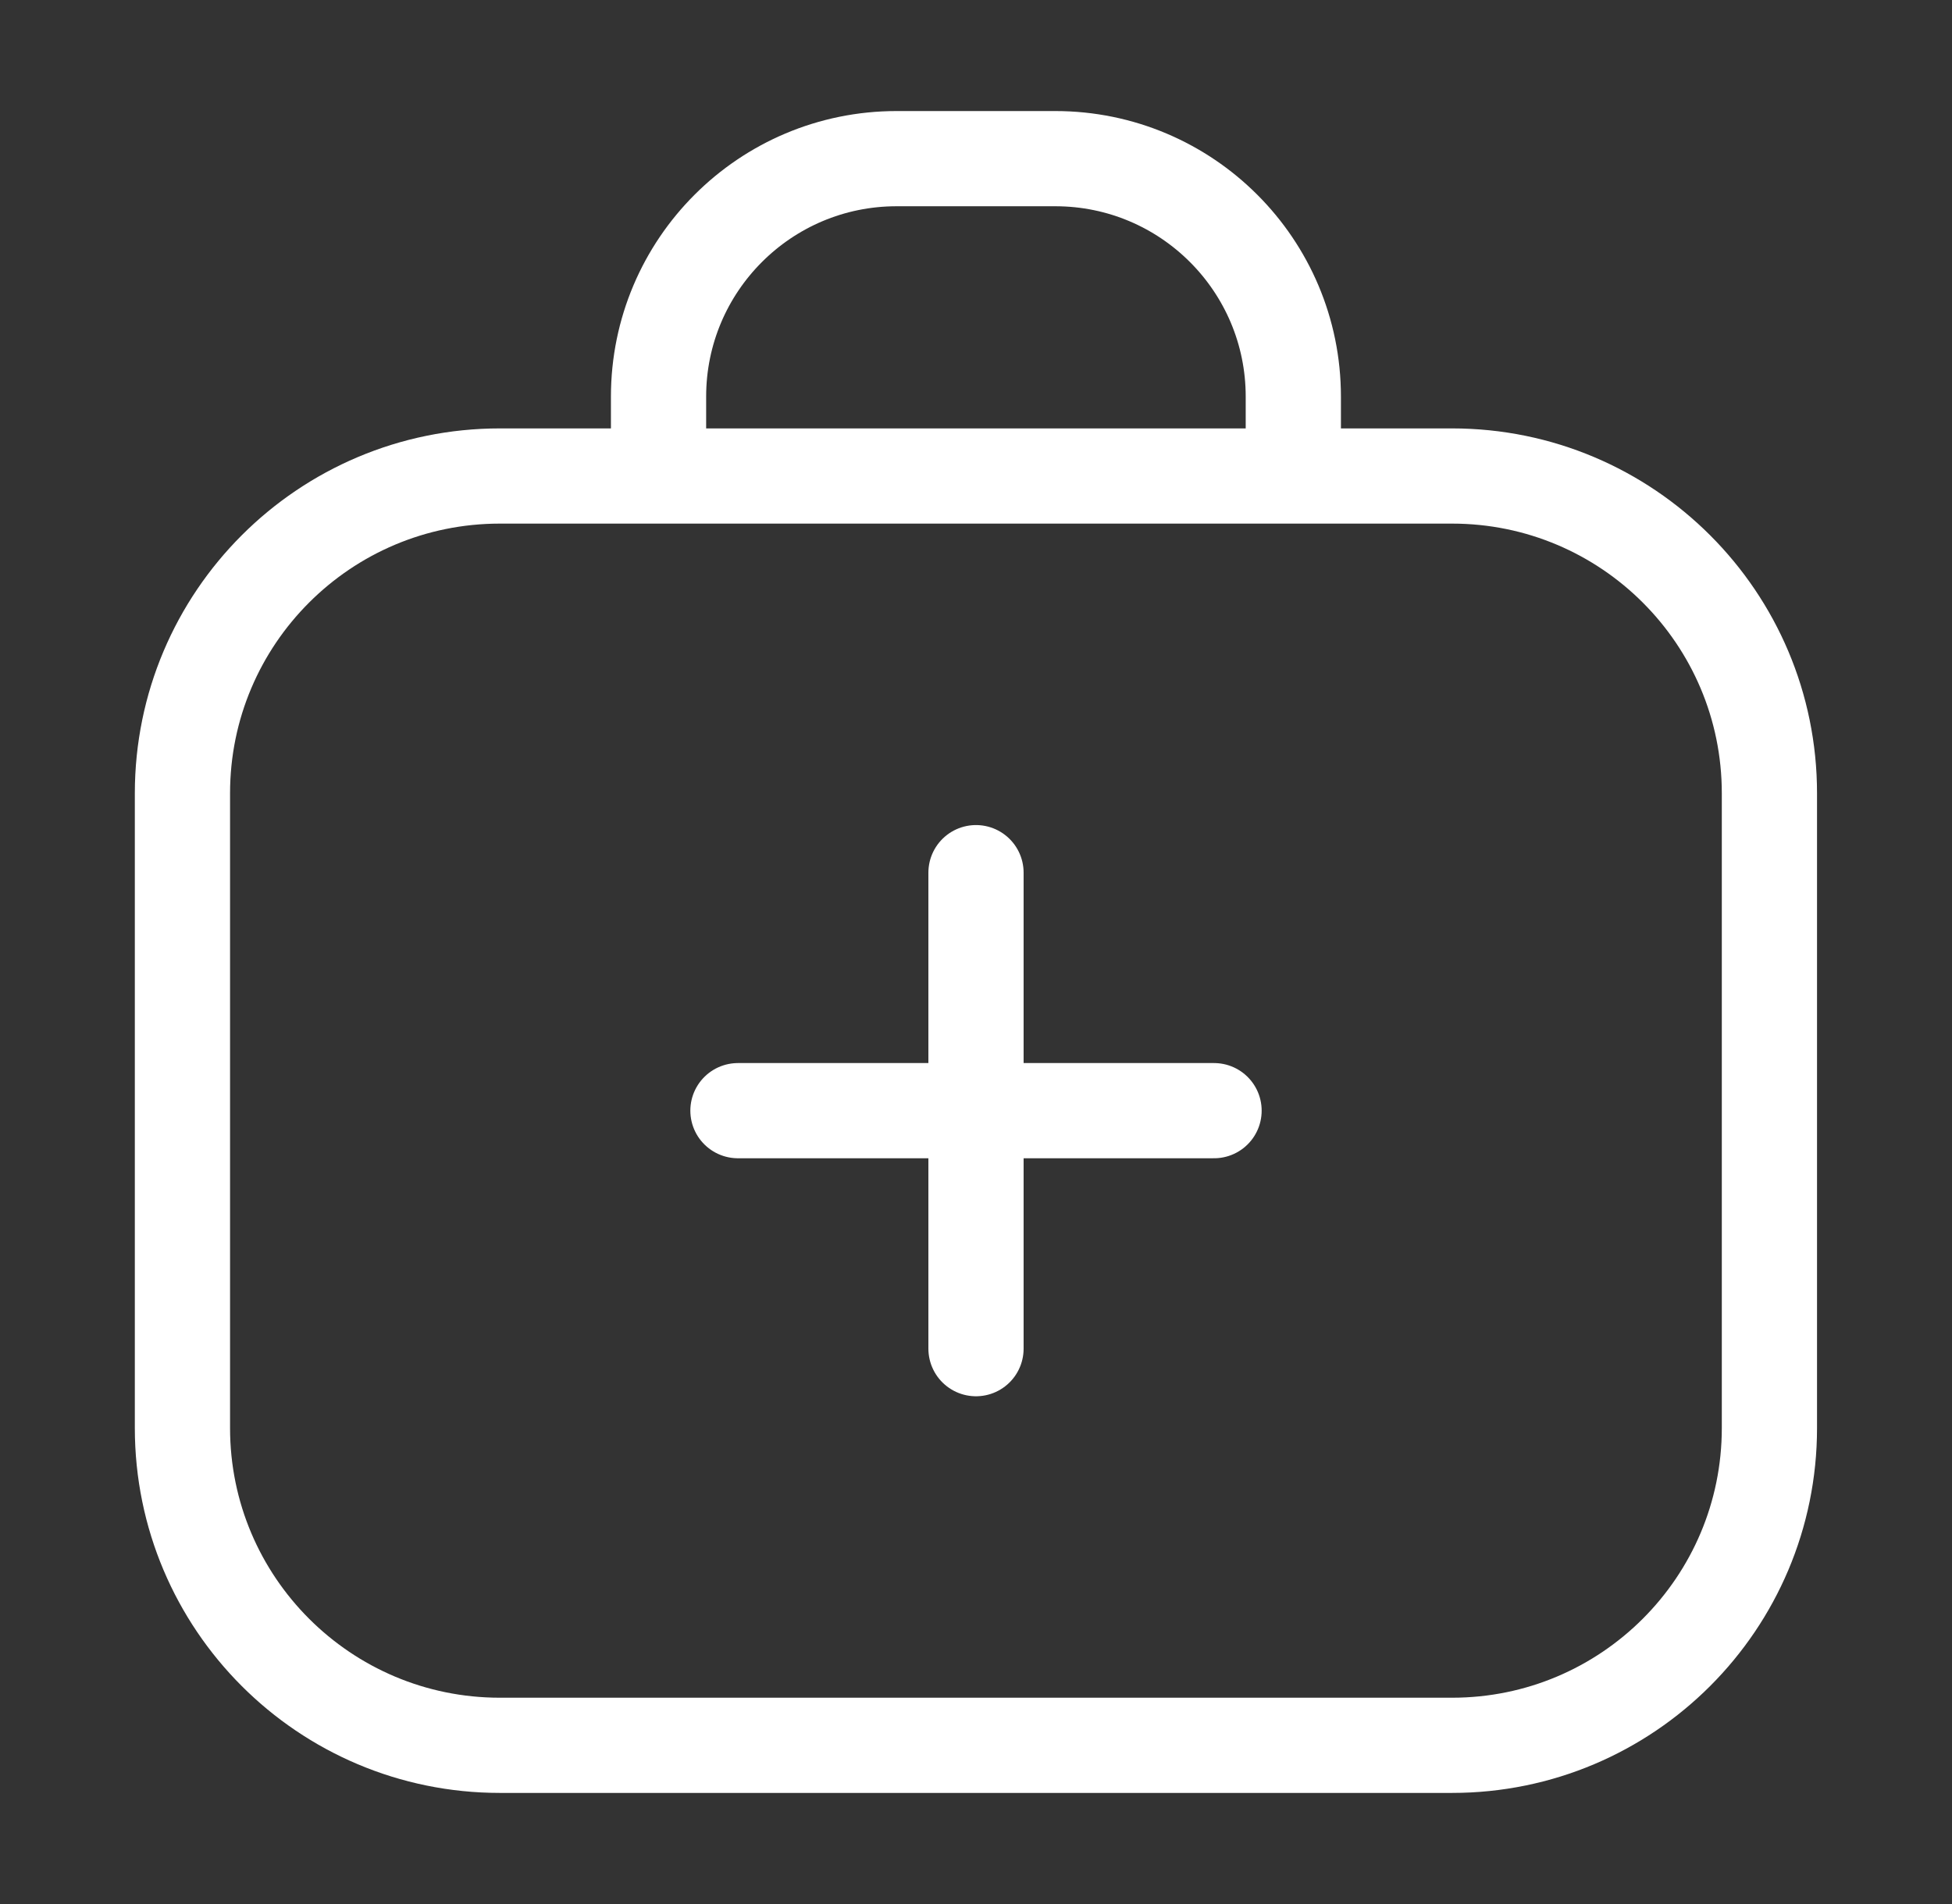
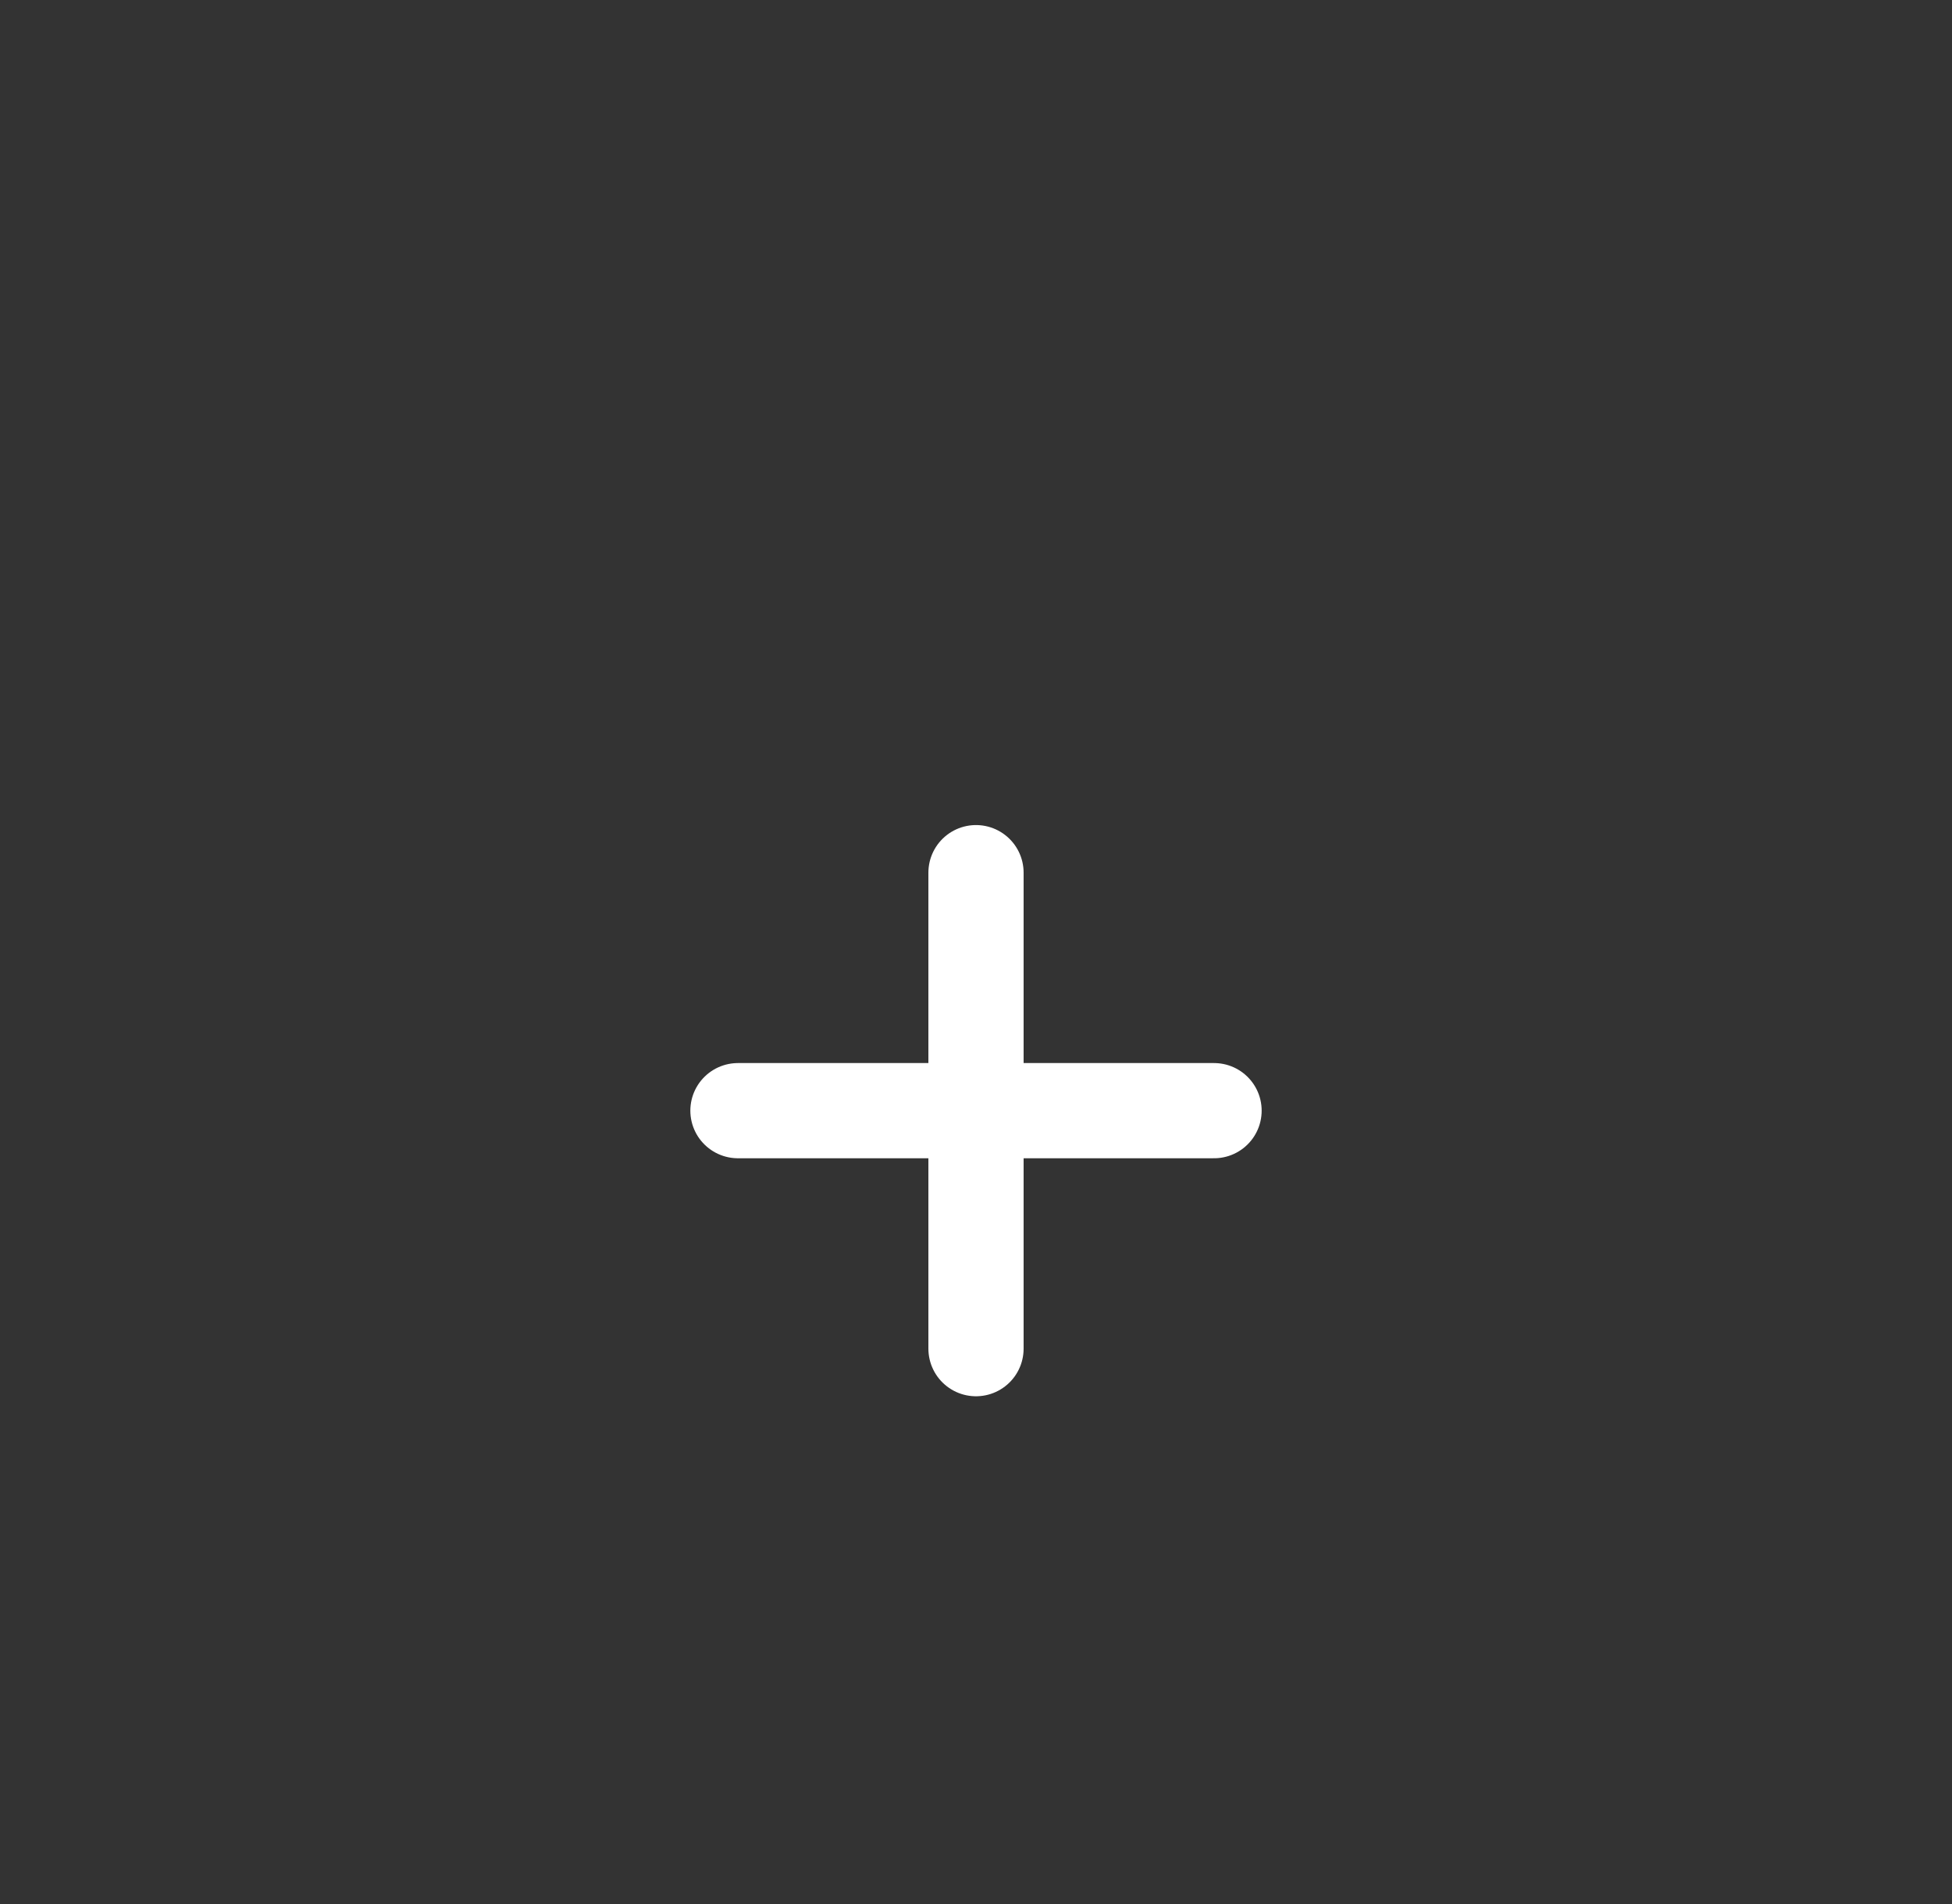
<svg xmlns="http://www.w3.org/2000/svg" width="41" height="40" viewBox="0 0 41 40" fill="none">
  <rect x="0" y="0" width="41" height="40" fill="#333333" stroke="none" />
  <g id="huge-icon/health/outline/medical service">
    <path id="Vector 3032" d="M20.5 18.333V28.333" stroke="white" stroke-width="2" stroke-linecap="round" />
    <path id="Vector 3033" d="M25.5 23.333H15.5" stroke="white" stroke-width="2" stroke-linecap="round" />
-     <path id="Vector" d="M13.832 10V8.333C13.832 5.572 16.071 3.333 18.832 3.333H22.165C24.927 3.333 27.165 5.572 27.165 8.333V10M10.499 36.666H30.499C34.181 36.666 37.165 33.682 37.165 30V16.666C37.165 12.984 34.181 10 30.499 10H10.499C6.817 10 3.832 12.984 3.832 16.666V30C3.832 33.682 6.817 36.666 10.499 36.666Z" stroke="white" stroke-width="2" stroke-linecap="round" />
  </g>
</svg>